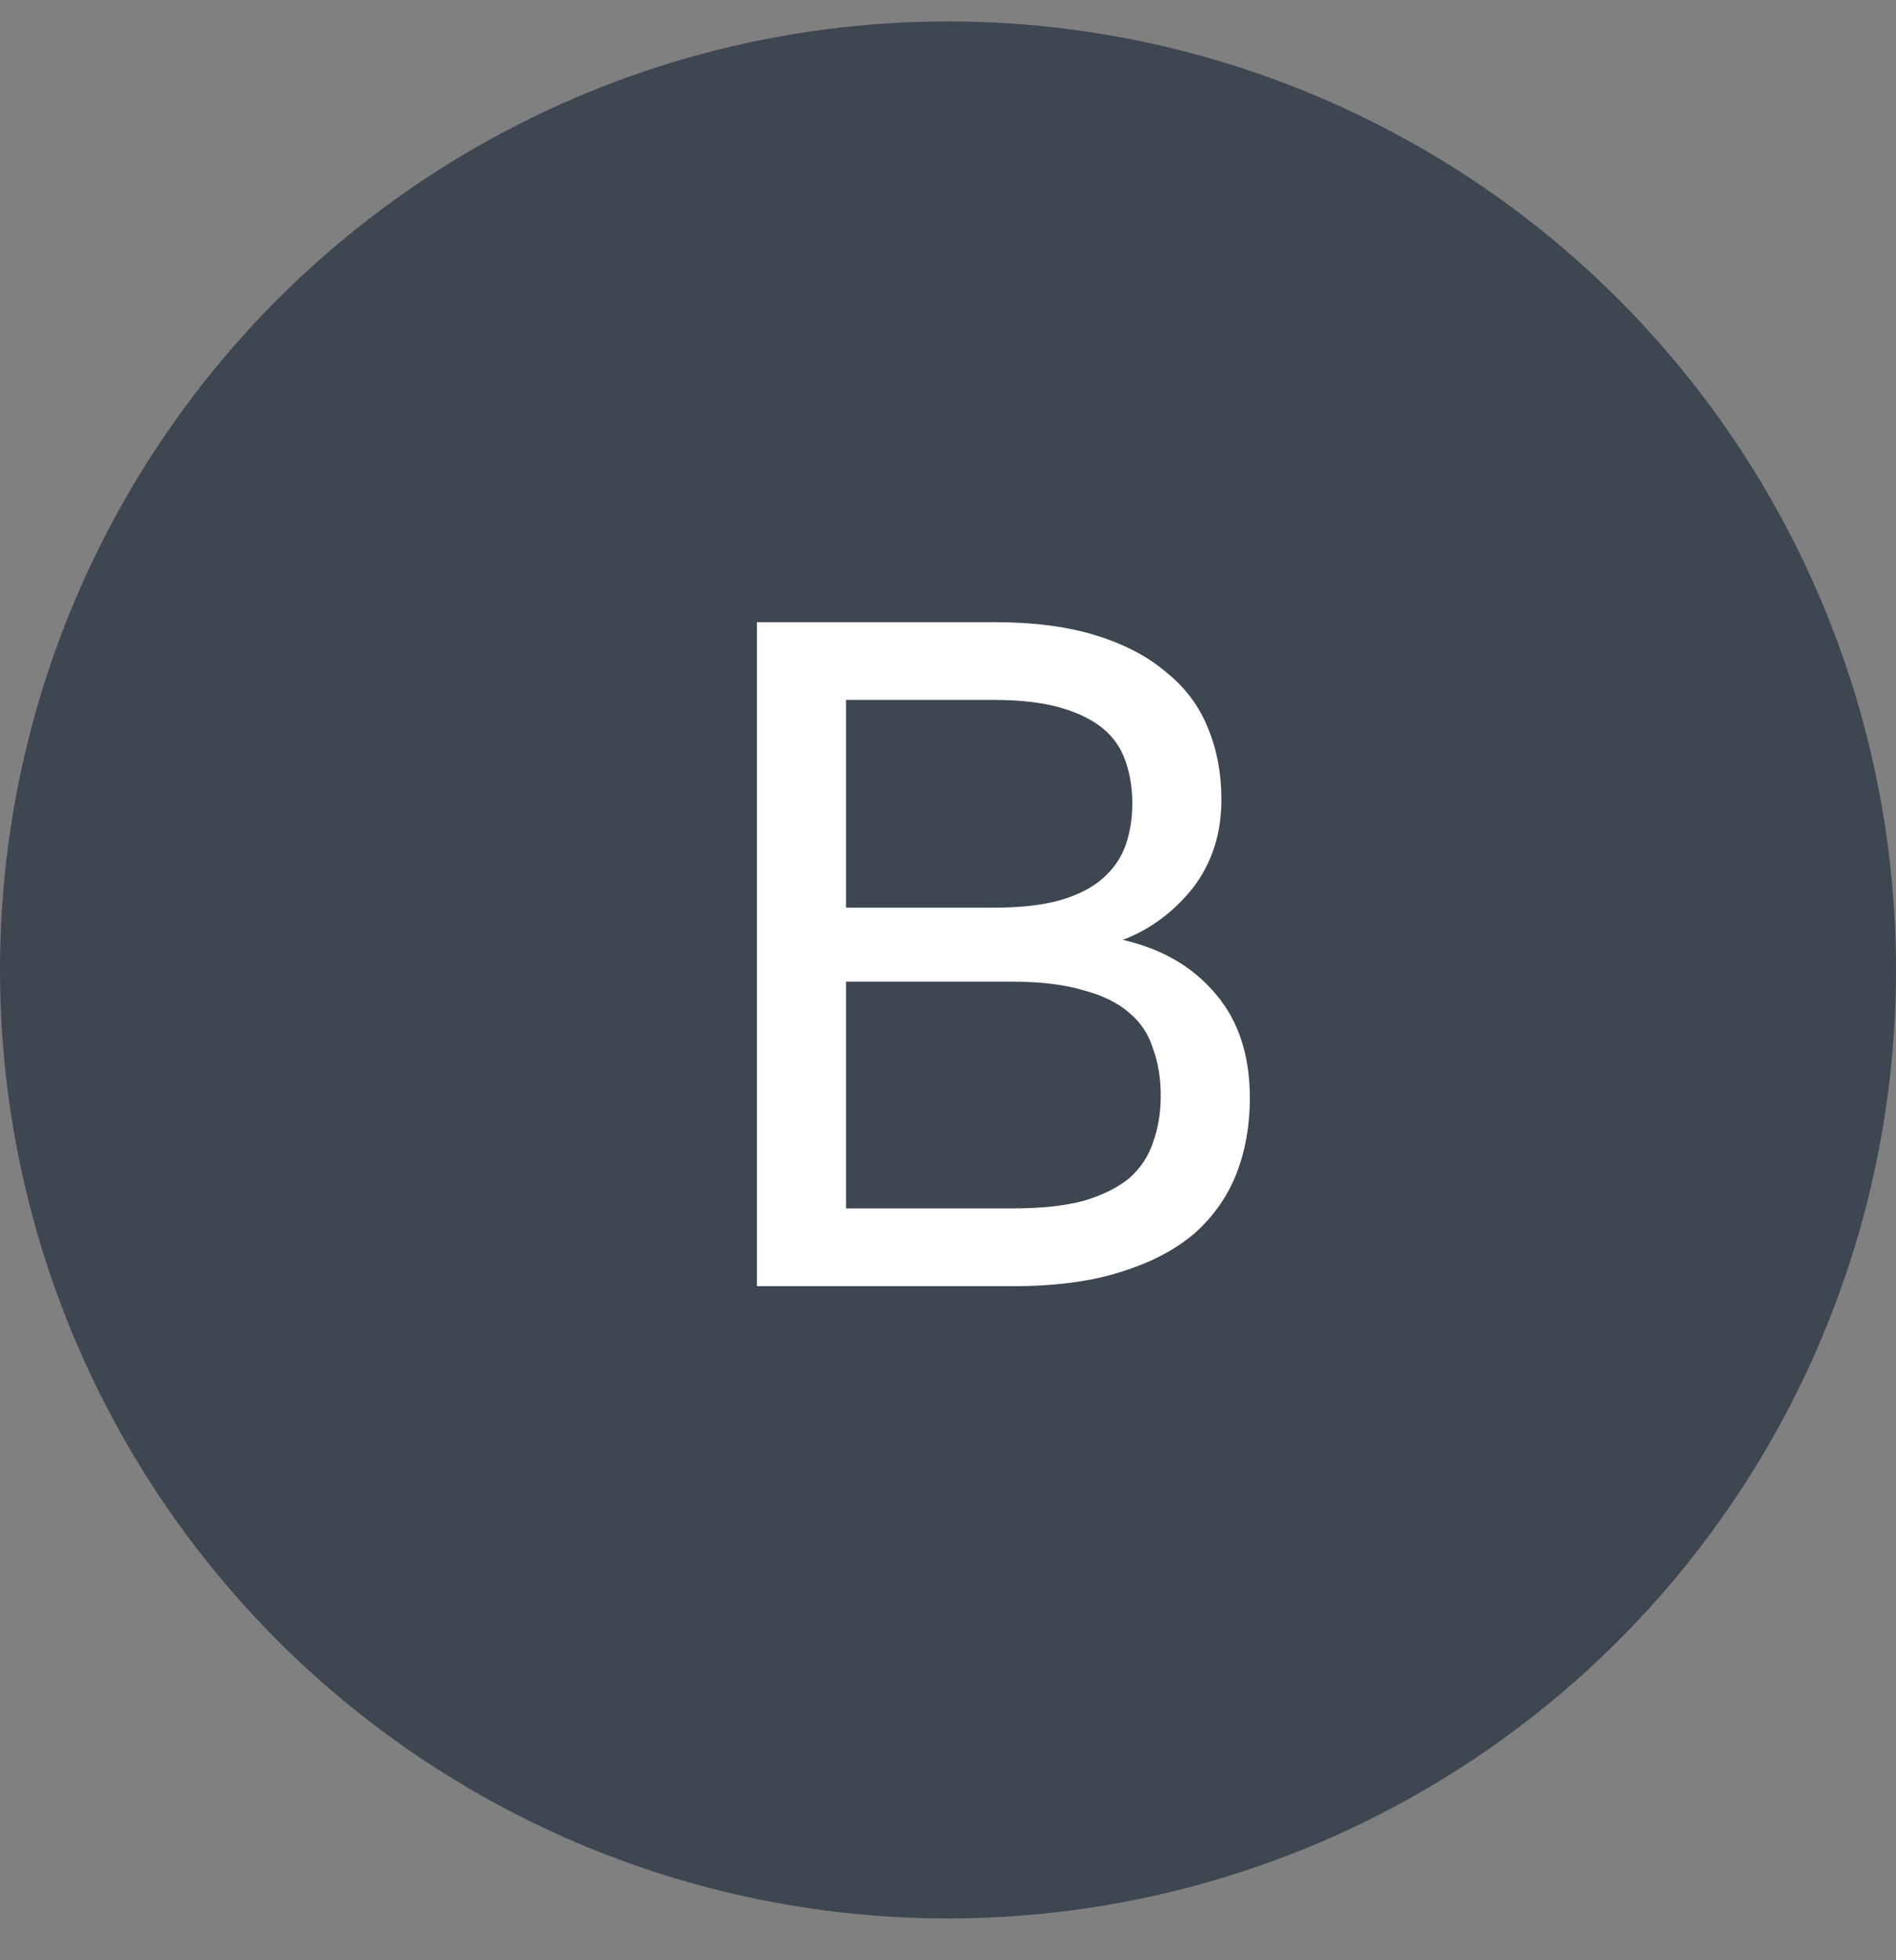
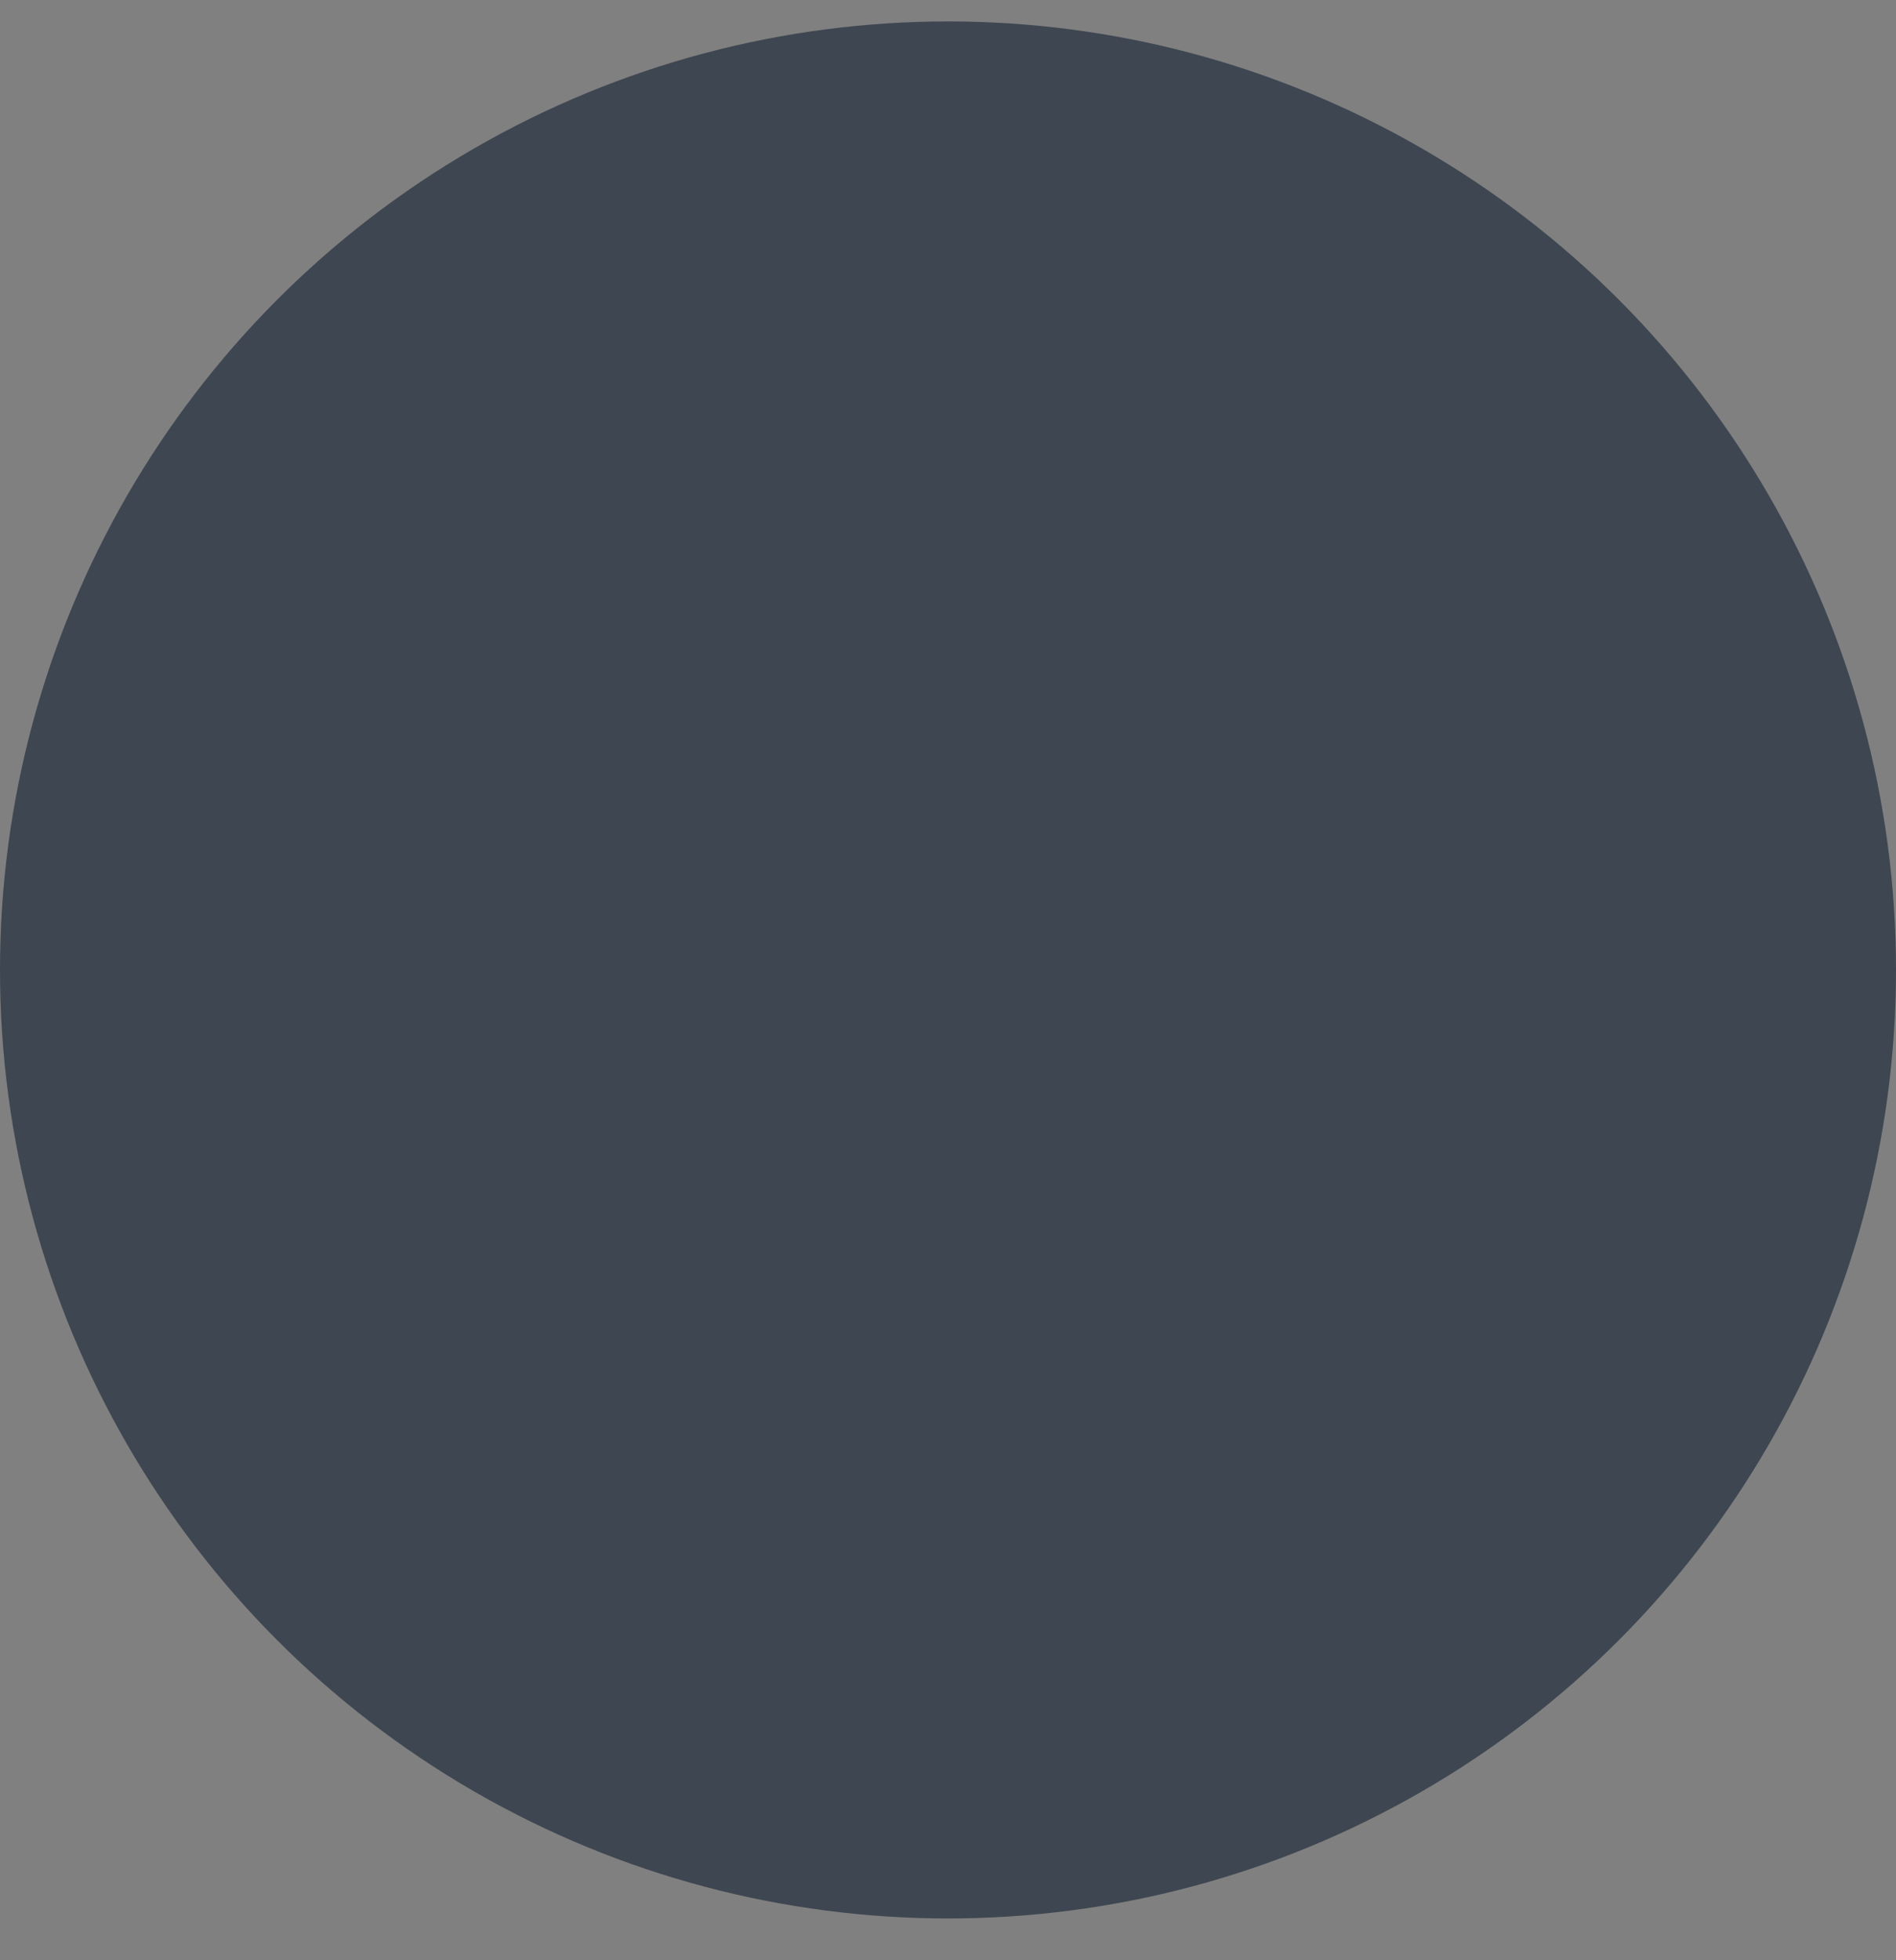
<svg xmlns="http://www.w3.org/2000/svg" width="30" height="31" viewBox="0 0 30 31" fill="none">
  <rect x="0" y="0" width="30" height="31" fill="#808080" stroke="none" />
  <circle cx="15" cy="15.339" r="15" fill="#3E4651" />
-   <path d="M11.976 9.839H15.726C16.356 9.839 16.896 9.909 17.346 10.05C17.796 10.19 18.166 10.384 18.456 10.634C18.756 10.874 18.976 11.169 19.116 11.52C19.256 11.86 19.326 12.235 19.326 12.645C19.326 13.184 19.176 13.649 18.876 14.04C18.576 14.419 18.206 14.694 17.766 14.864C18.386 15.005 18.876 15.29 19.236 15.72C19.596 16.14 19.776 16.689 19.776 17.369C19.776 17.799 19.706 18.195 19.566 18.555C19.426 18.915 19.206 19.23 18.906 19.5C18.606 19.759 18.216 19.965 17.736 20.114C17.266 20.265 16.696 20.34 16.026 20.34H11.976V9.839ZM16.026 19.11C16.476 19.11 16.851 19.07 17.151 18.989C17.451 18.899 17.691 18.779 17.871 18.63C18.051 18.47 18.176 18.279 18.246 18.059C18.326 17.84 18.366 17.595 18.366 17.325C18.366 17.055 18.326 16.809 18.246 16.59C18.176 16.36 18.051 16.169 17.871 16.02C17.691 15.86 17.446 15.739 17.136 15.659C16.836 15.569 16.461 15.524 16.011 15.524H13.386V19.11H16.026ZM15.726 14.354C16.146 14.354 16.496 14.315 16.776 14.235C17.056 14.155 17.281 14.04 17.451 13.889C17.621 13.739 17.741 13.565 17.811 13.364C17.881 13.165 17.916 12.944 17.916 12.704C17.916 12.464 17.881 12.245 17.811 12.044C17.741 11.835 17.621 11.659 17.451 11.52C17.281 11.38 17.056 11.27 16.776 11.19C16.496 11.11 16.146 11.069 15.726 11.069H13.386V14.354H15.726Z" fill="white" />
</svg>